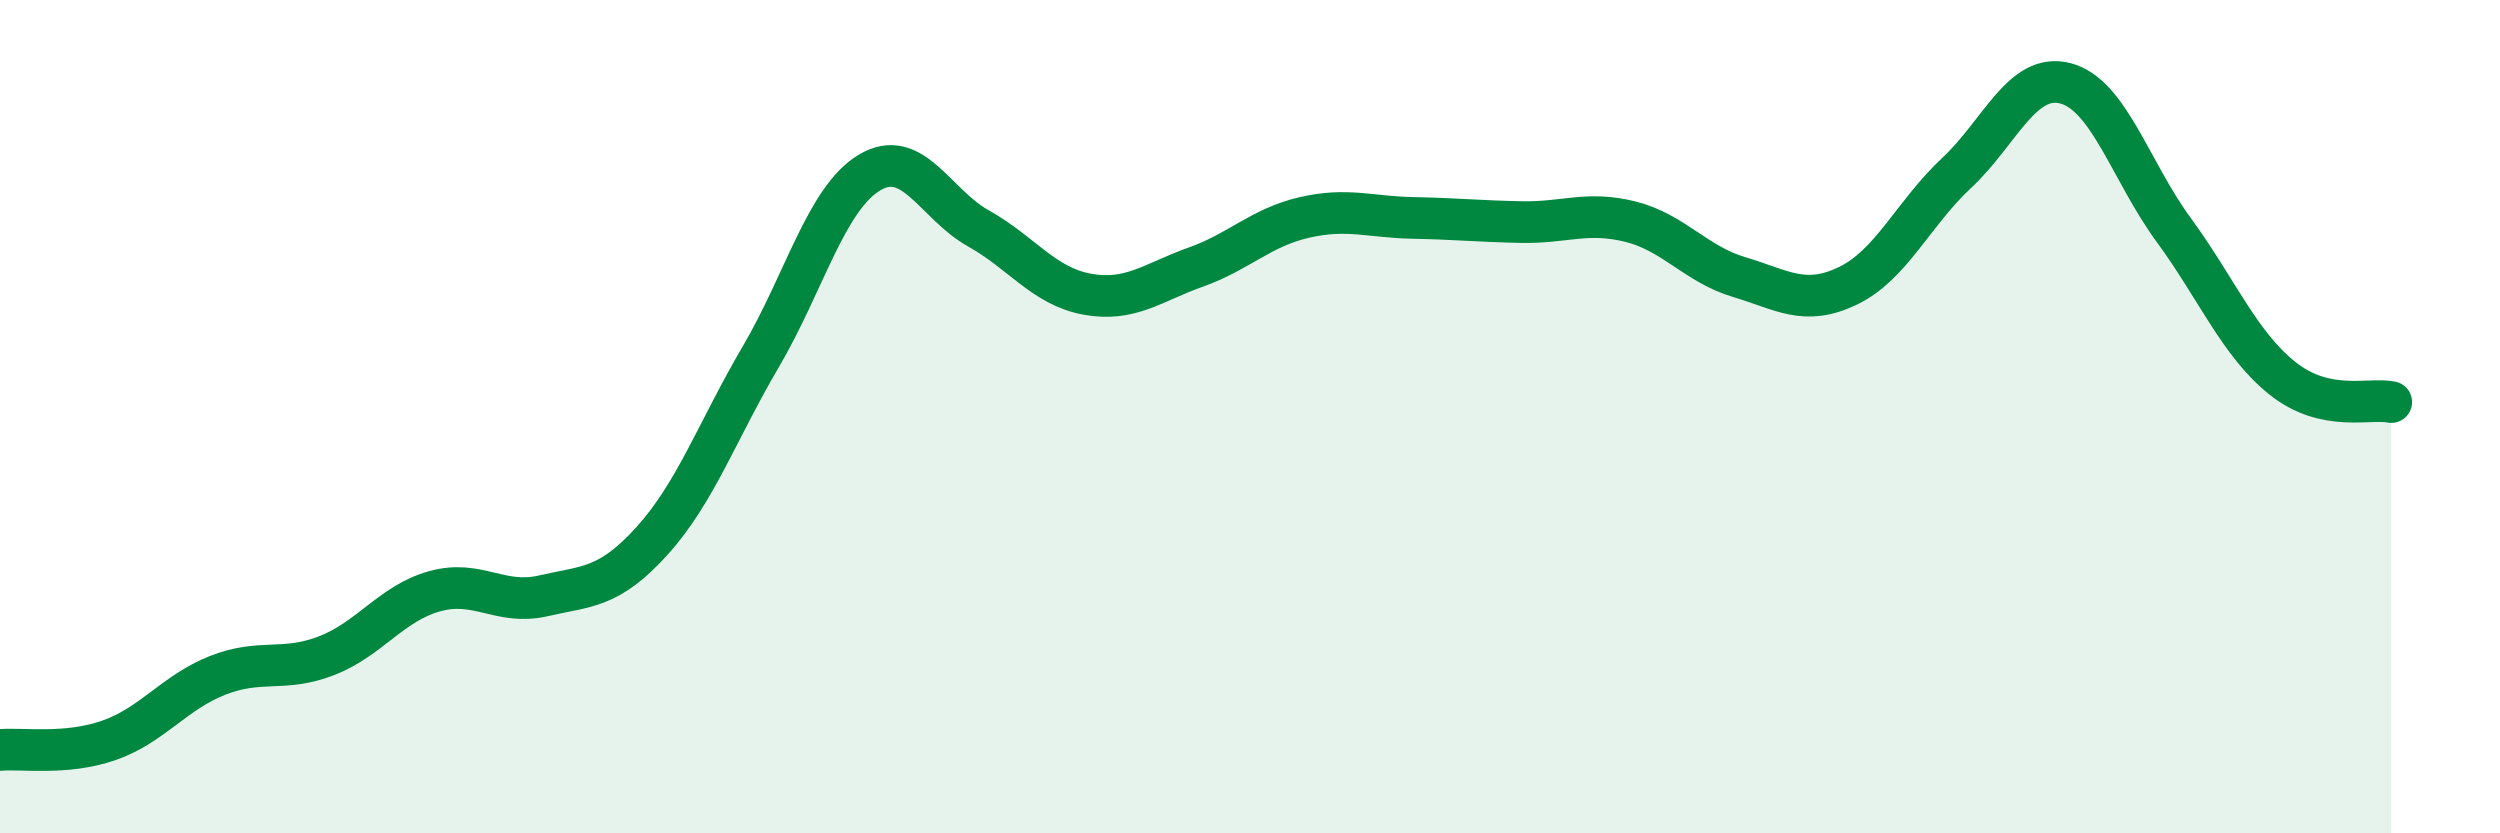
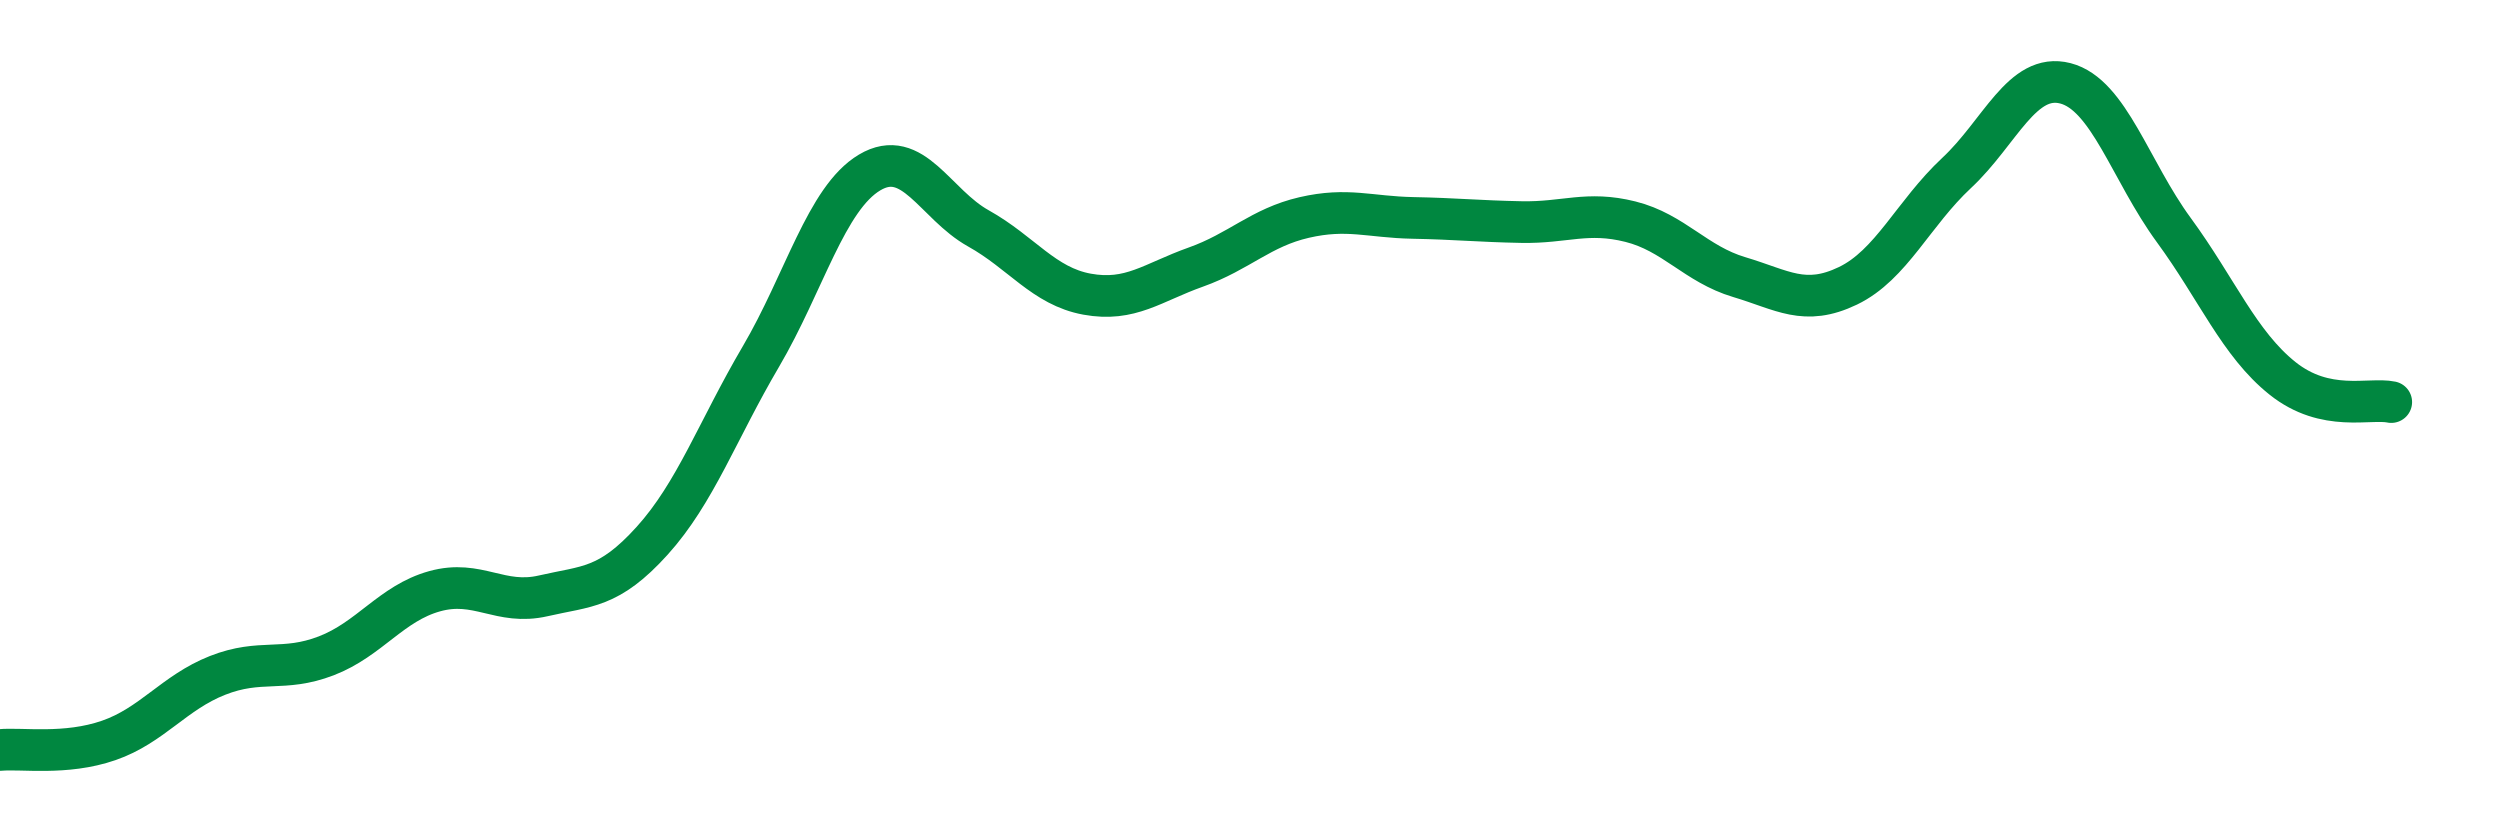
<svg xmlns="http://www.w3.org/2000/svg" width="60" height="20" viewBox="0 0 60 20">
-   <path d="M 0,18 C 0.52,17.95 1.57,18.13 2.61,17.77 C 3.65,17.41 4.18,16.62 5.22,16.21 C 6.26,15.8 6.79,16.14 7.83,15.74 C 8.87,15.34 9.39,14.48 10.43,14.19 C 11.47,13.9 12,14.54 13.04,14.3 C 14.08,14.06 14.61,14.13 15.65,12.98 C 16.69,11.83 17.22,10.33 18.26,8.56 C 19.3,6.79 19.83,4.76 20.87,4.14 C 21.91,3.52 22.44,4.9 23.48,5.48 C 24.52,6.06 25.05,6.87 26.09,7.06 C 27.13,7.25 27.66,6.78 28.7,6.41 C 29.74,6.04 30.26,5.46 31.3,5.22 C 32.34,4.98 32.87,5.21 33.91,5.23 C 34.95,5.25 35.48,5.31 36.52,5.33 C 37.56,5.35 38.09,5.06 39.13,5.32 C 40.17,5.58 40.7,6.34 41.74,6.65 C 42.78,6.96 43.31,7.36 44.35,6.86 C 45.39,6.36 45.92,5.12 46.96,4.15 C 48,3.18 48.53,1.73 49.57,2 C 50.61,2.27 51.13,4.1 52.17,5.52 C 53.21,6.94 53.74,8.25 54.78,9.08 C 55.82,9.91 56.87,9.54 57.39,9.65L57.39 20L0 20Z" fill="#008740" opacity="0.1" stroke-linecap="round" stroke-linejoin="round" />
  <path d="M 0,18 C 0.52,17.95 1.57,18.13 2.61,17.77 C 3.65,17.41 4.18,16.62 5.22,16.21 C 6.26,15.8 6.79,16.14 7.83,15.74 C 8.87,15.34 9.39,14.48 10.43,14.19 C 11.47,13.9 12,14.54 13.04,14.3 C 14.08,14.06 14.61,14.13 15.65,12.98 C 16.69,11.83 17.22,10.33 18.26,8.56 C 19.3,6.79 19.83,4.76 20.87,4.14 C 21.91,3.52 22.44,4.9 23.48,5.48 C 24.52,6.06 25.05,6.87 26.09,7.06 C 27.13,7.25 27.66,6.78 28.7,6.41 C 29.74,6.04 30.26,5.46 31.3,5.22 C 32.34,4.98 32.87,5.21 33.91,5.23 C 34.95,5.25 35.48,5.31 36.52,5.33 C 37.56,5.35 38.09,5.06 39.13,5.32 C 40.17,5.58 40.7,6.34 41.74,6.65 C 42.78,6.96 43.31,7.36 44.35,6.86 C 45.39,6.36 45.92,5.12 46.96,4.15 C 48,3.18 48.53,1.73 49.57,2 C 50.61,2.27 51.13,4.1 52.17,5.52 C 53.21,6.94 53.74,8.25 54.78,9.08 C 55.82,9.91 56.87,9.54 57.39,9.65" stroke="#008740" stroke-width="1" fill="none" stroke-linecap="round" stroke-linejoin="round" />
</svg>